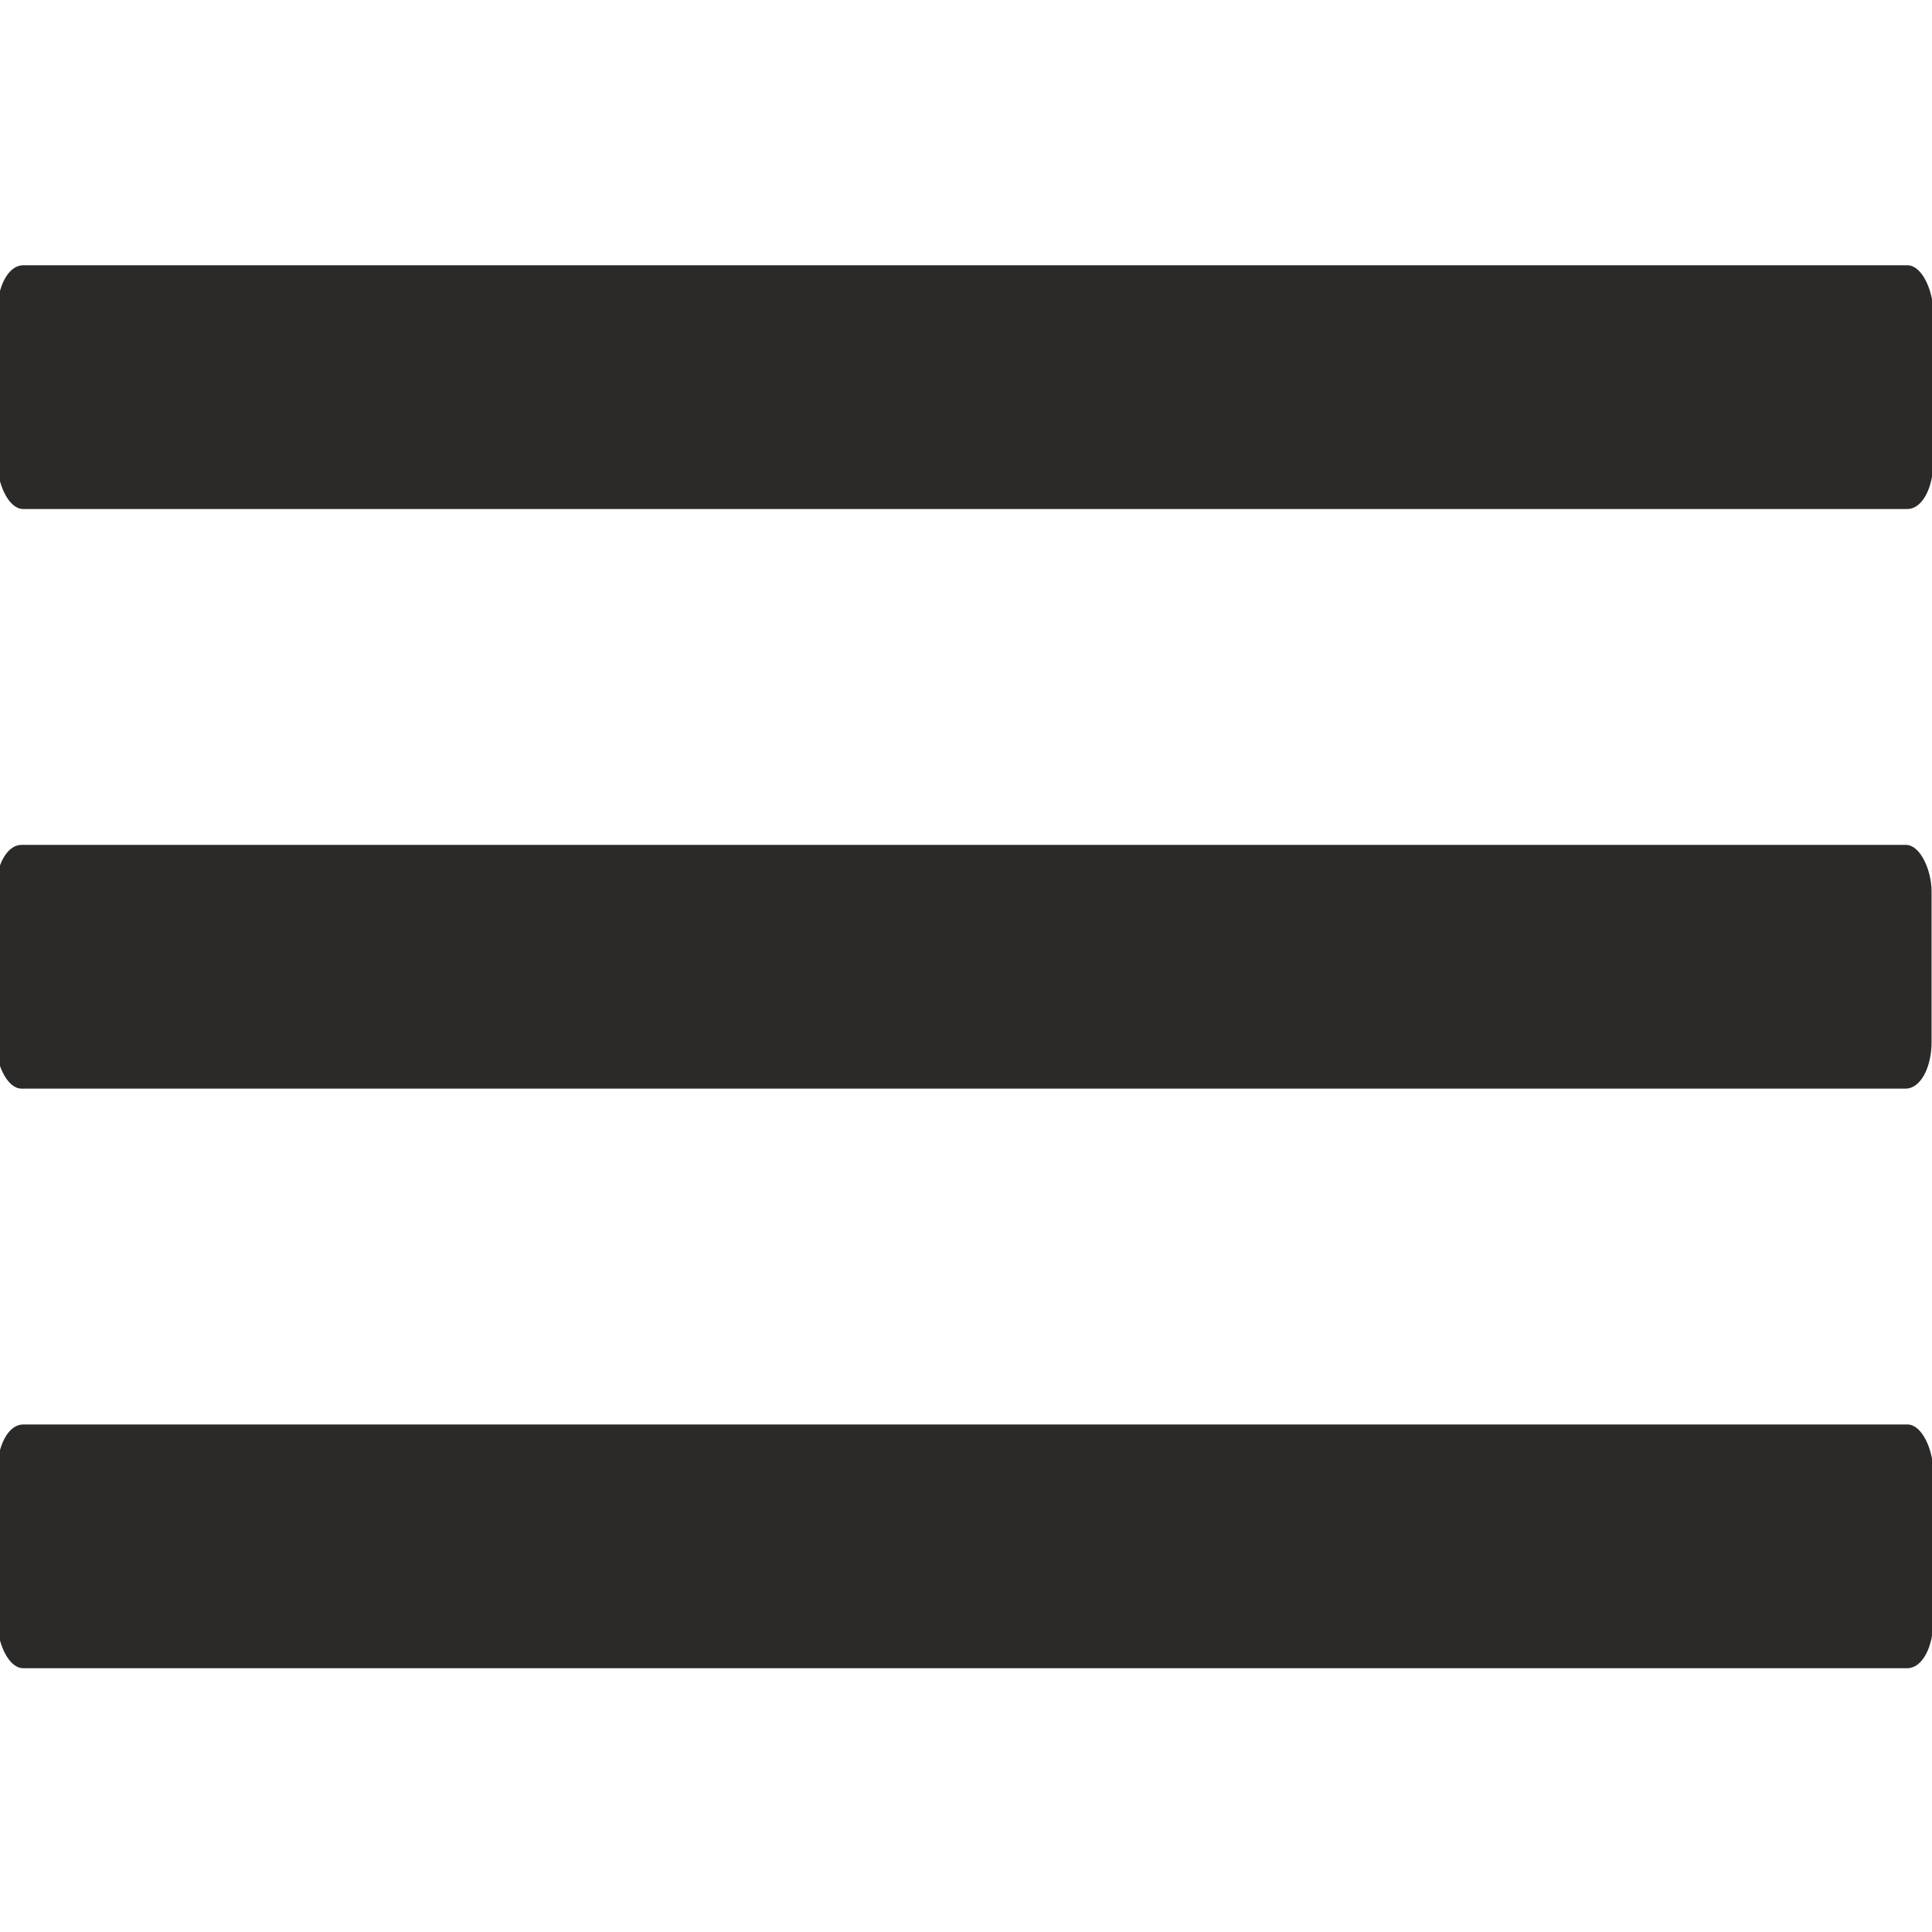
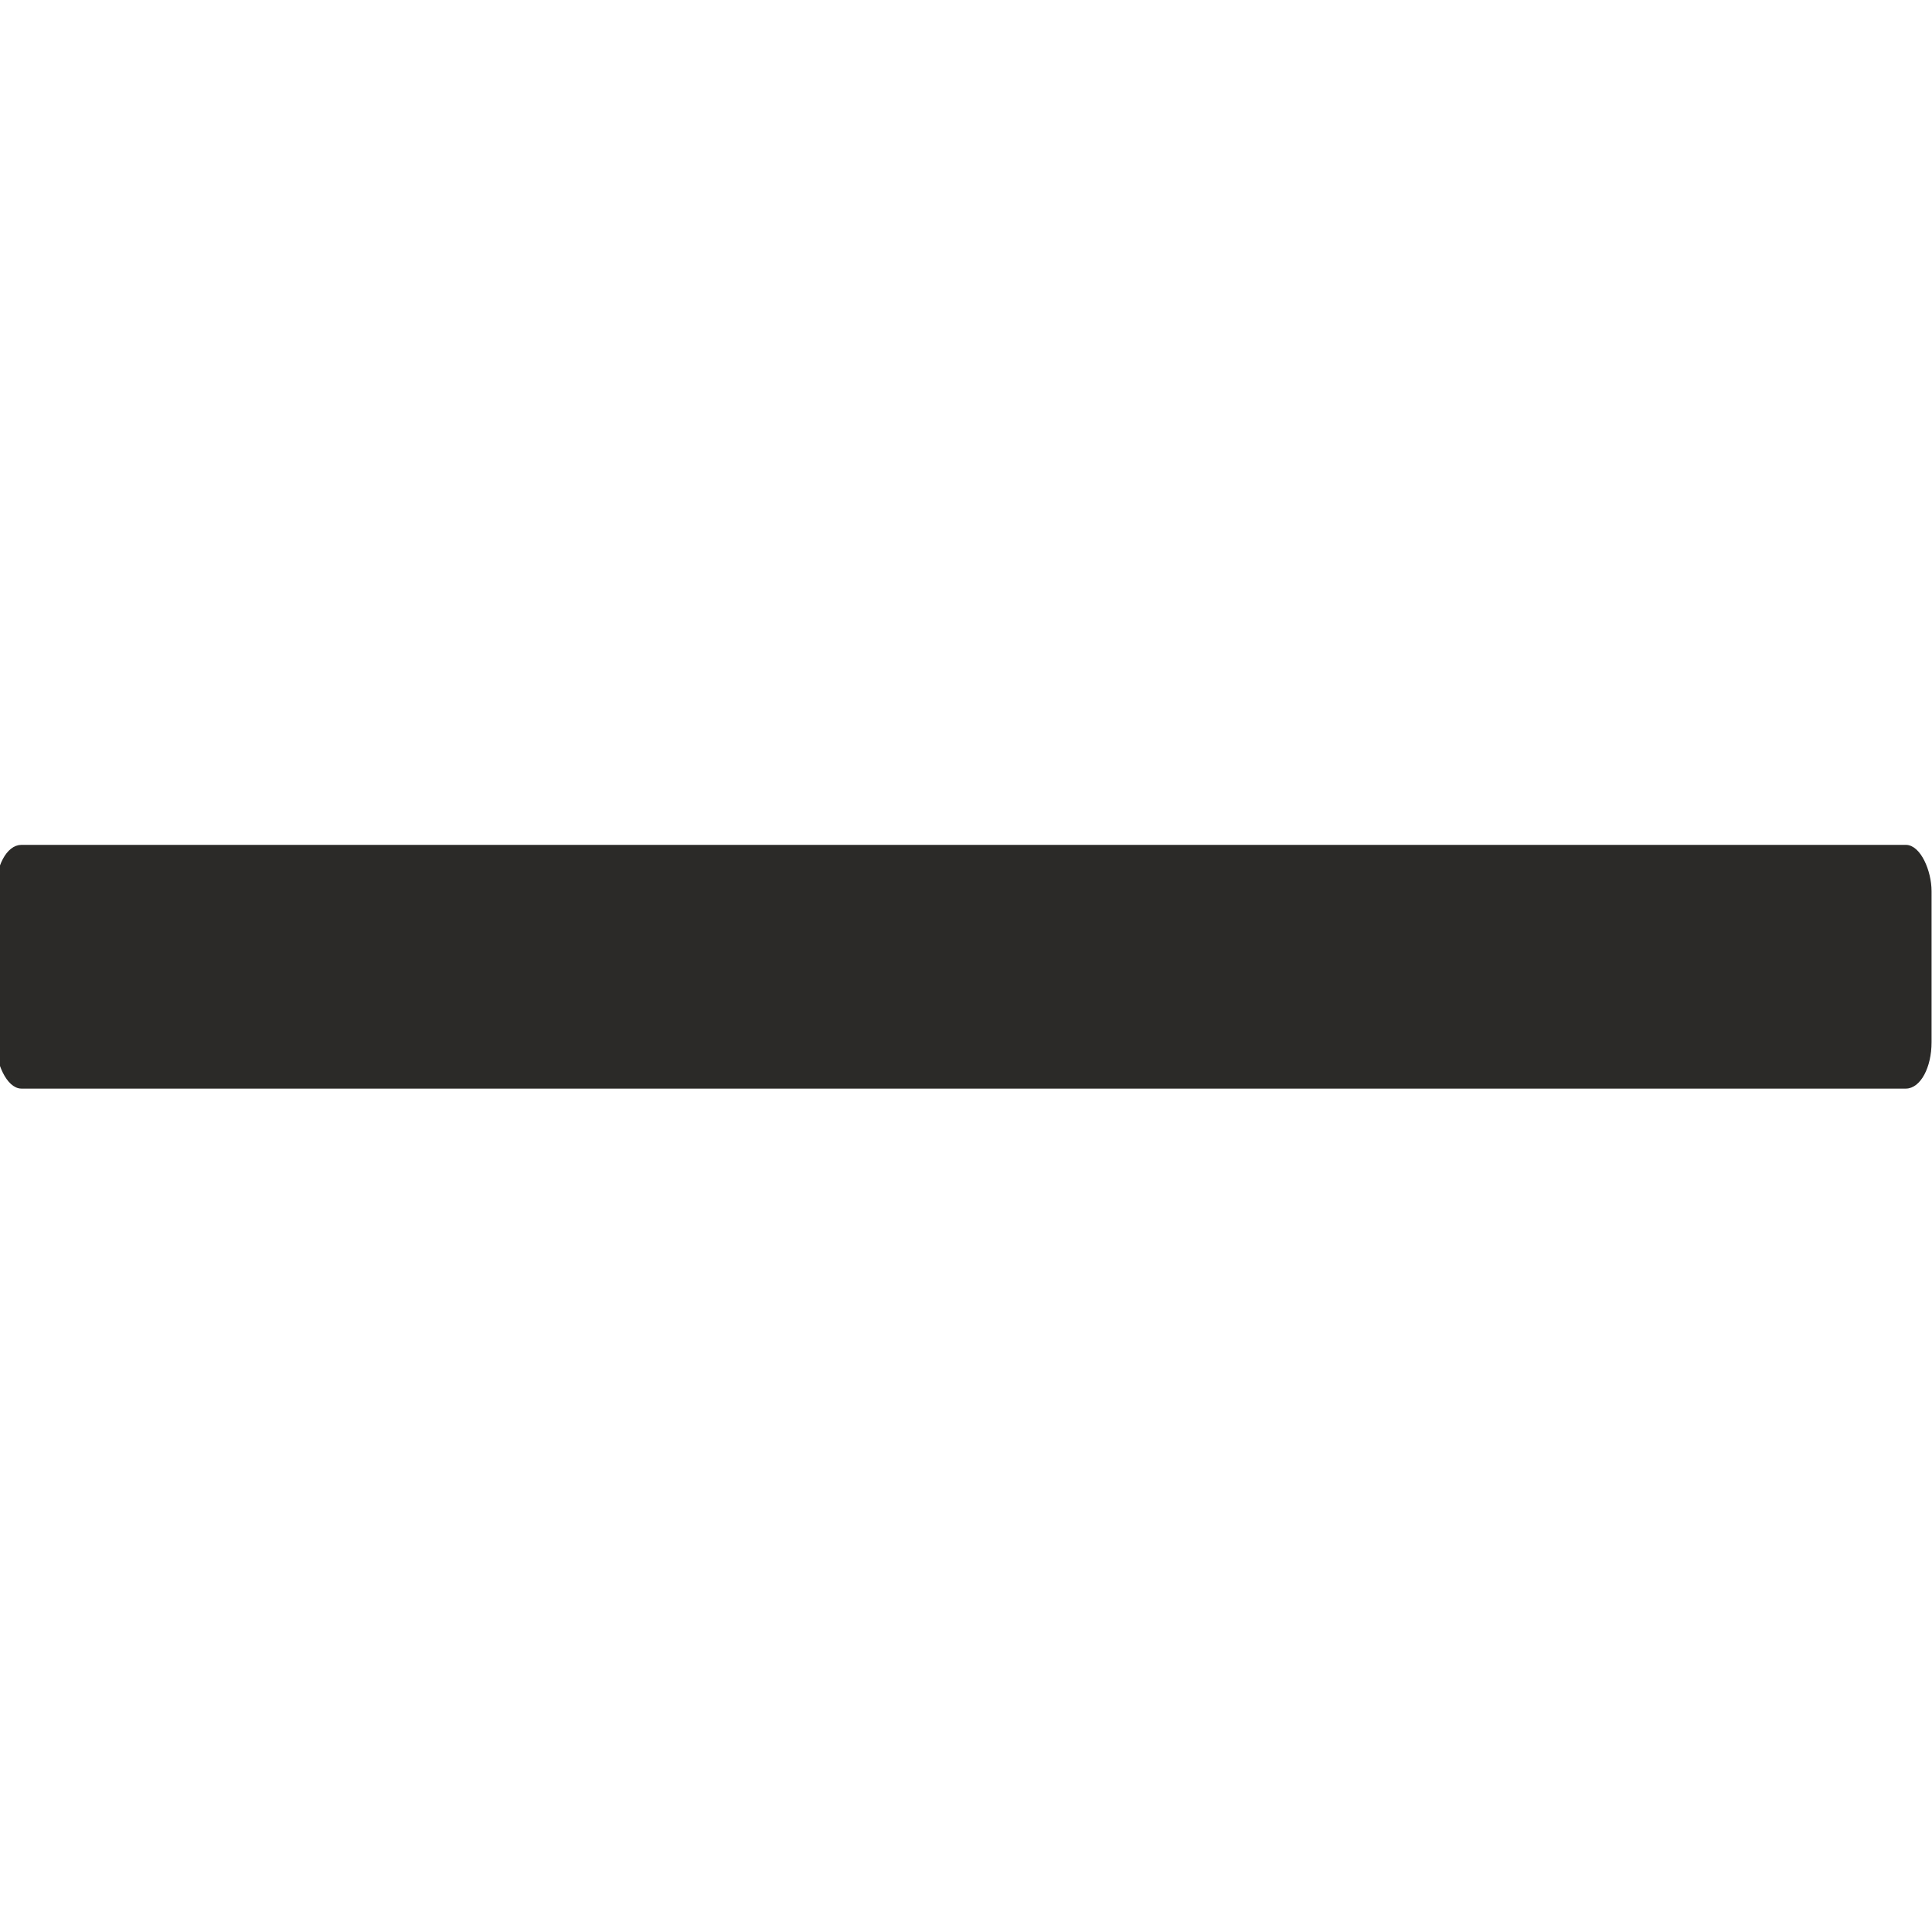
<svg xmlns="http://www.w3.org/2000/svg" xml:space="preserve" width="100mm" height="100mm" style="shape-rendering:geometricPrecision; text-rendering:geometricPrecision; image-rendering:optimizeQuality; fill-rule:evenodd; clip-rule:evenodd" viewBox="0 0 10000 10000">
  <defs>
    <style type="text/css">  .str0 {stroke:#2B2A29;stroke-width:20;stroke-miterlimit:22.926} .fil0 {fill:#2B2A29}  </style>
  </defs>
  <g id="Слой_x0020_1">
-     <rect class="fil0 str0" x="-3.81" y="1383.02" width="9999.99" height="1241.56" rx="123.2" ry="230" />
    <rect class="fil0 str0" x="-12.25" y="4383" width="9999.99" height="1241.56" rx="123.2" ry="230" />
-     <rect class="fil0 str0" x="-3.81" y="7383.02" width="9999.99" height="1241.56" rx="123.2" ry="230" />
  </g>
</svg>